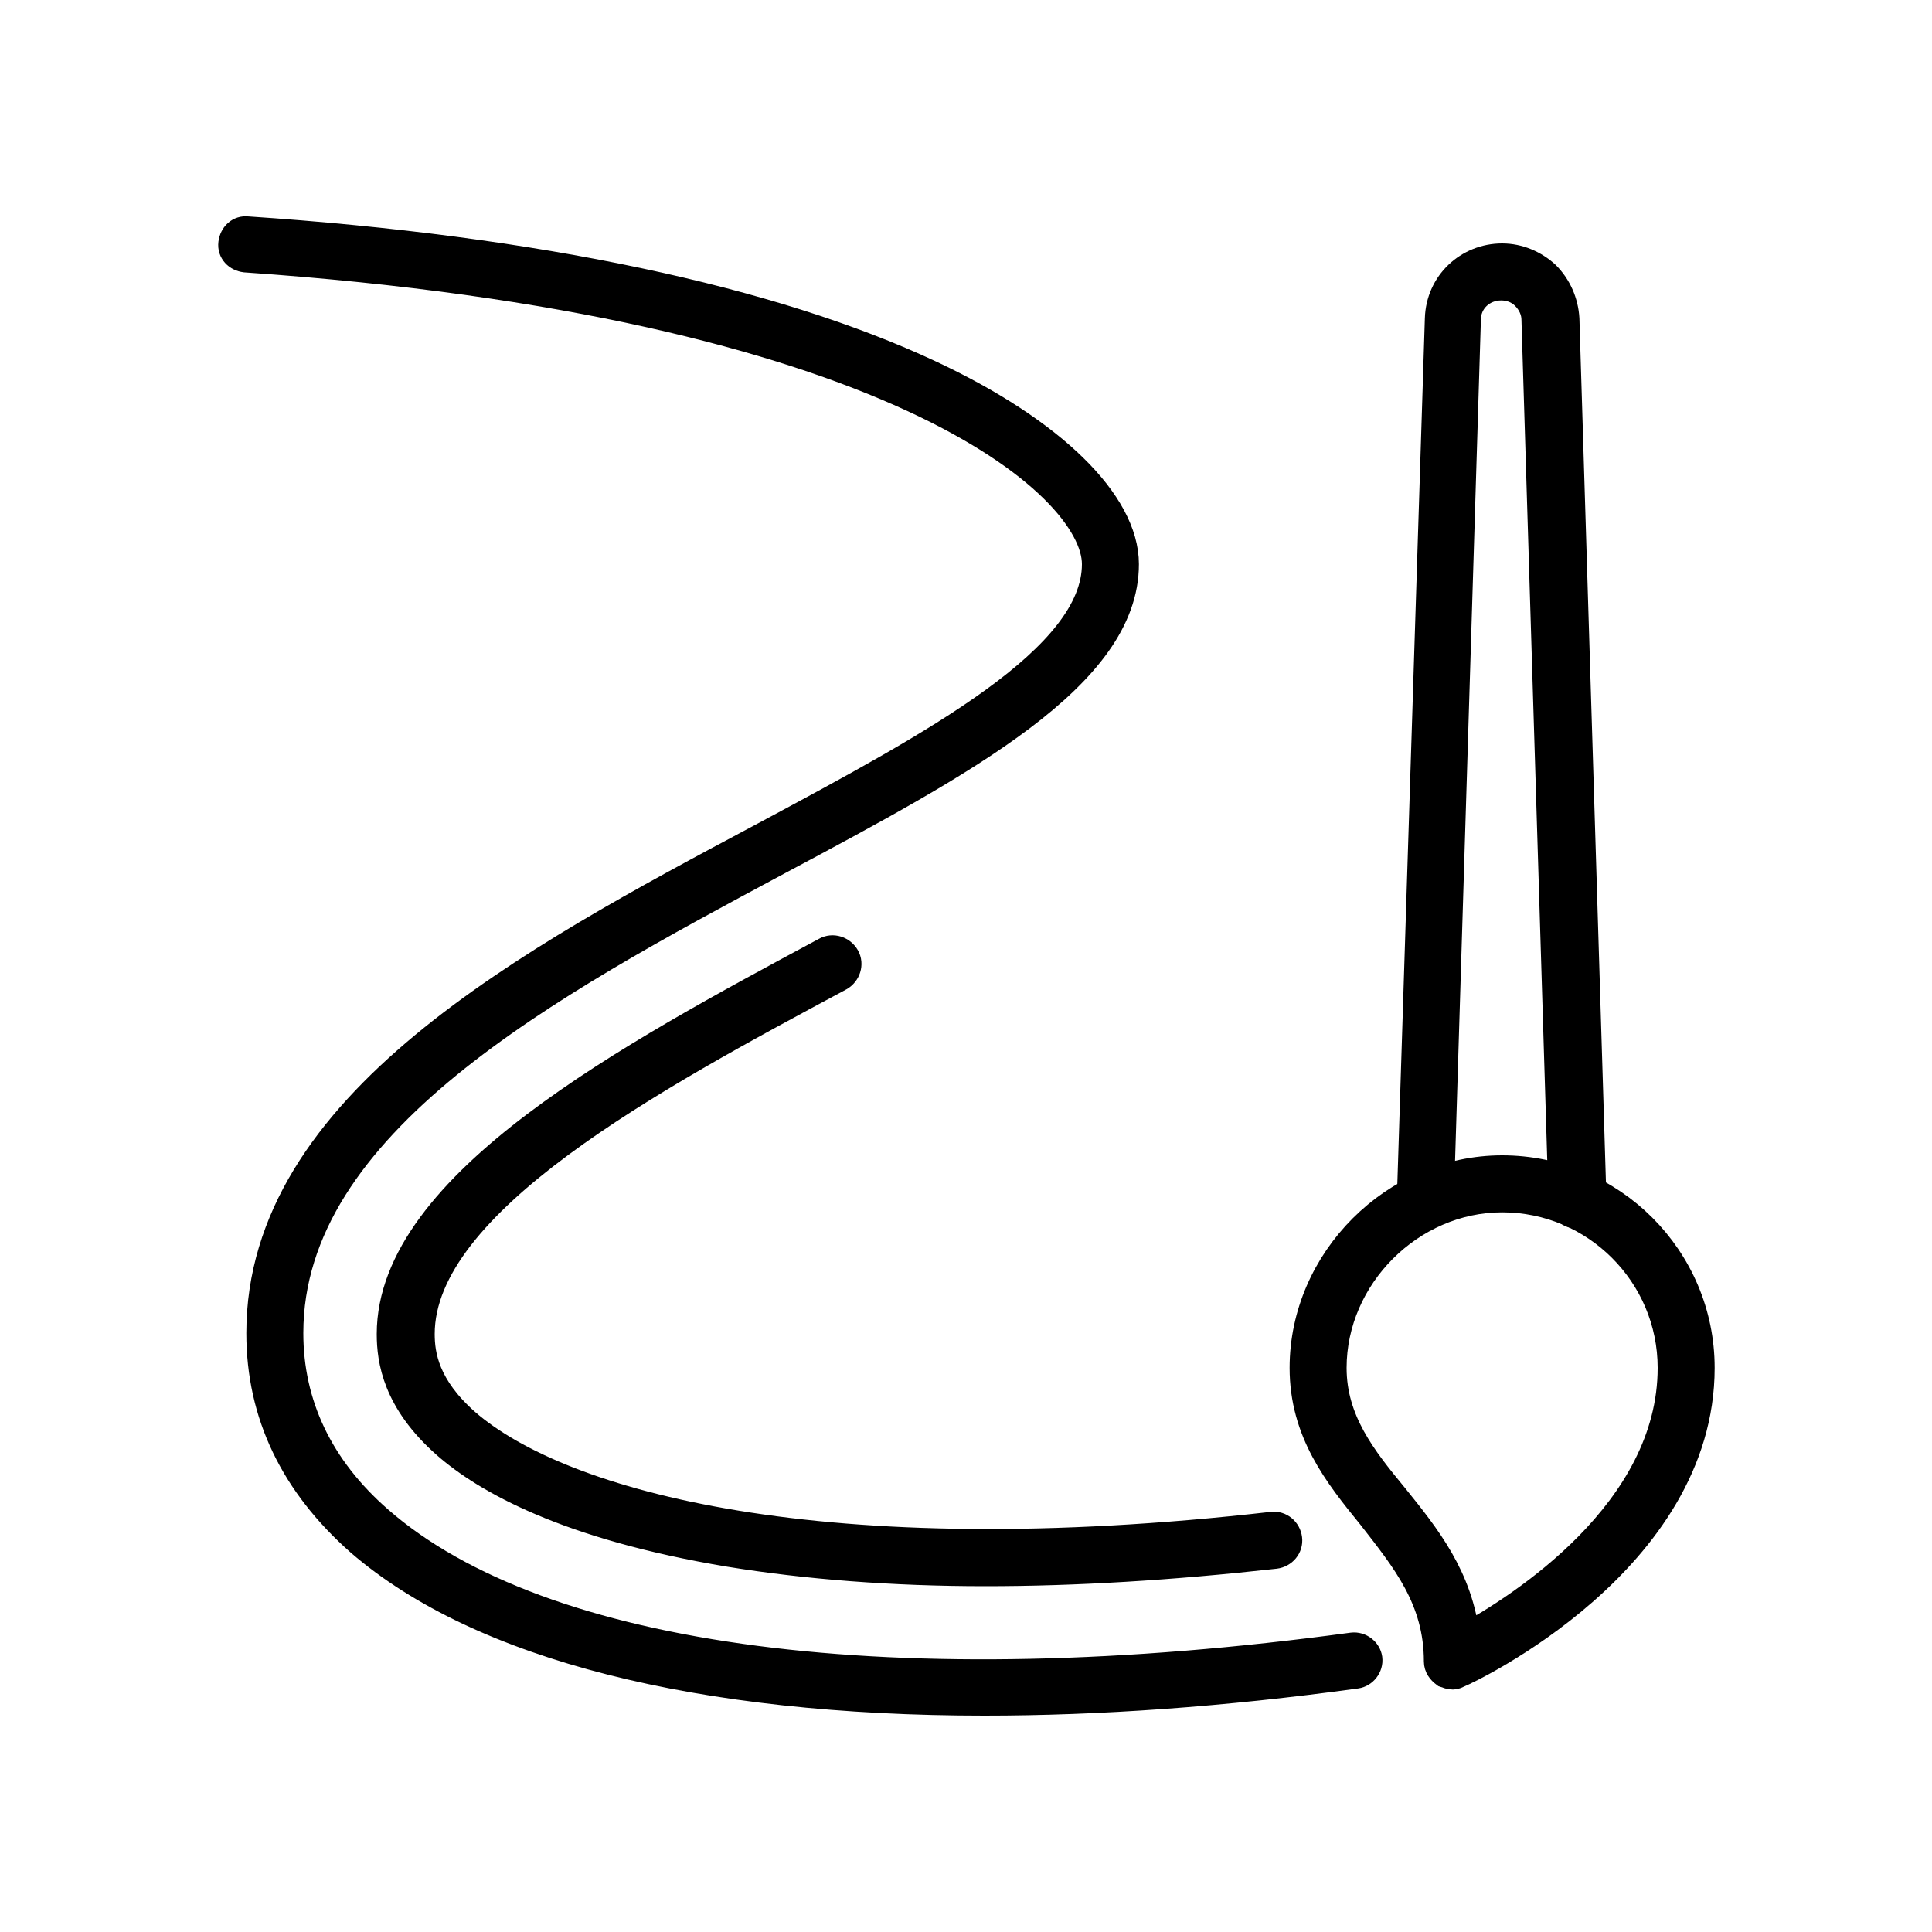
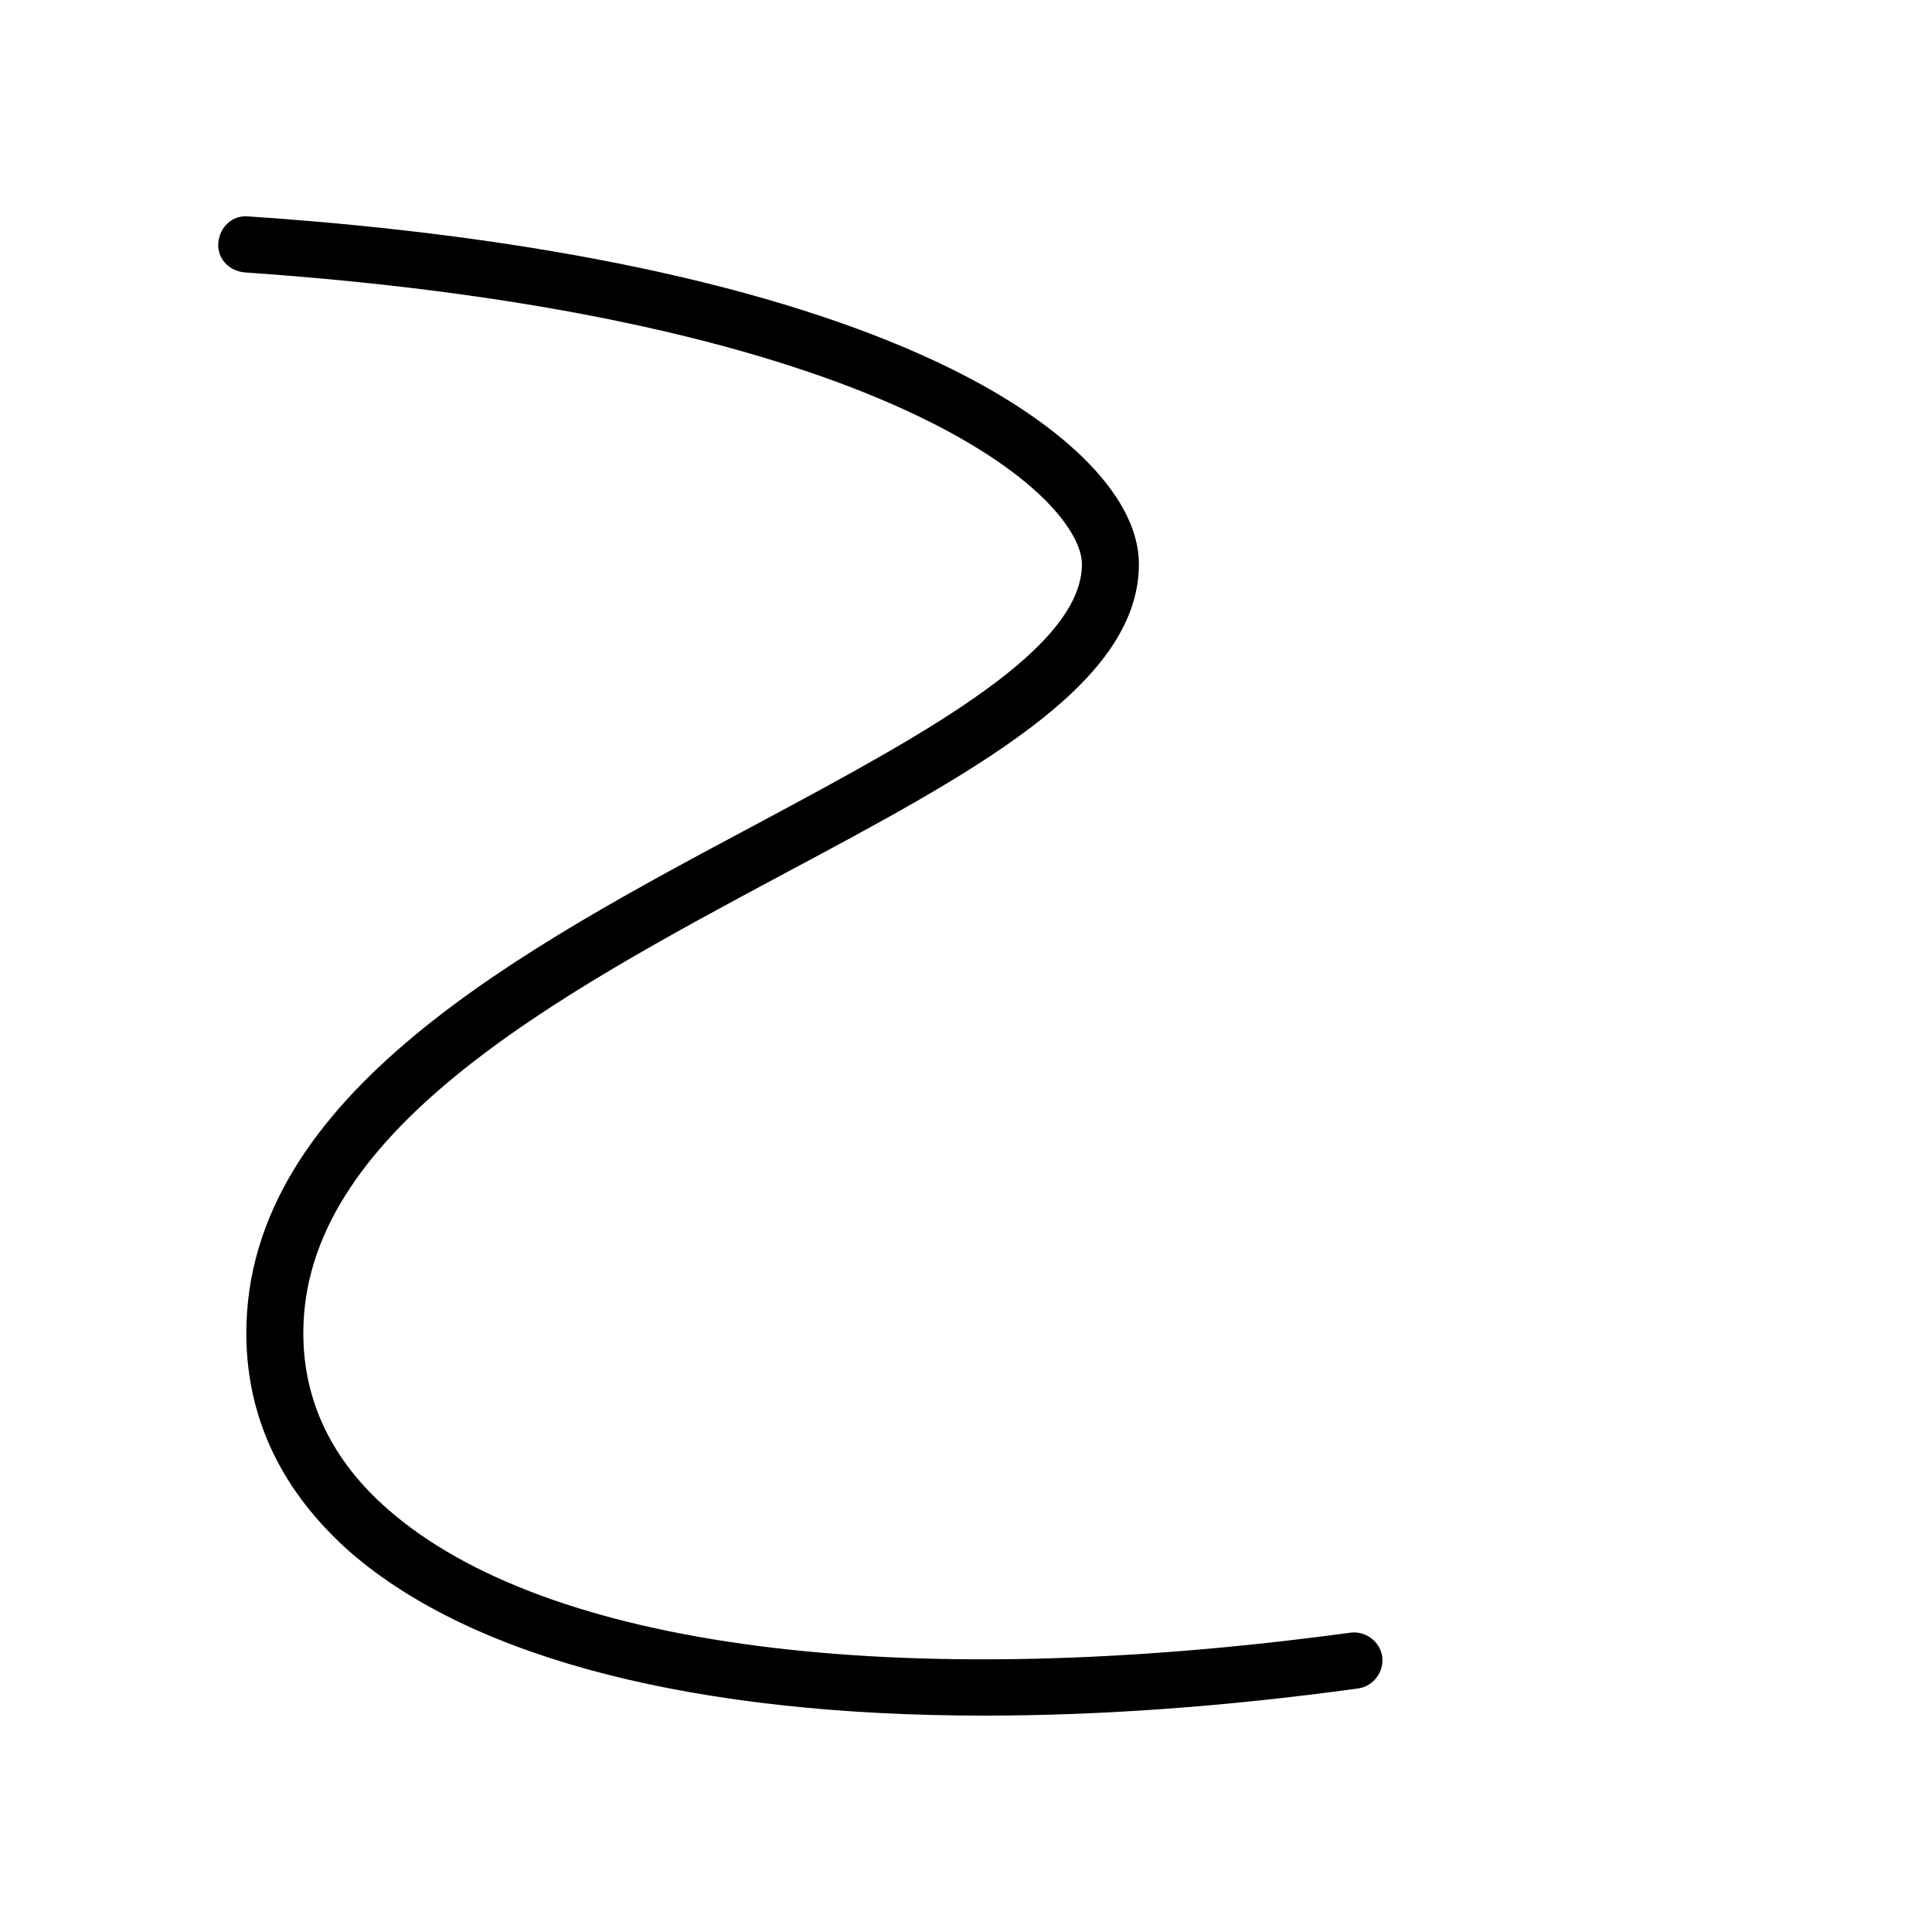
<svg xmlns="http://www.w3.org/2000/svg" version="1.1" id="Layer_1" x="0px" y="0px" viewBox="0 0 200 200" style="enable-background:new 0 0 200 200;" xml:space="preserve">
  <style type="text/css">
	.st0{stroke:#000000;stroke-width:3;stroke-miterlimit:10;}
</style>
  <g>
    <g>
      <g>
-         <path class="st0" d="M150.4,173.4c-0.3,0-0.5-0.1-0.8-0.2c-0.4-0.3-0.7-0.7-0.7-1.2c0-6.5-3.4-10.6-6.9-15.1     c-3.5-4.3-7-8.7-7-15.3c0-11.1,9.4-20.5,20.5-20.5c11.3,0,20.5,9.2,20.5,20.5c0,19.9-24,31.2-25,31.6     C150.8,173.3,150.6,173.4,150.4,173.4z M151.8,171.9L151.8,171.9L151.8,171.9z M155.5,124c-9.5,0-17.6,8.1-17.6,17.6     c0,5.5,3.1,9.4,6.4,13.4c3.3,4.1,6.7,8.3,7.4,14.6c5.6-3.1,21.4-13,21.4-28C173.1,131.9,165.2,124,155.5,124z" />
-       </g>
+         </g>
      <g>
-         <path class="st0" d="M163.3,125.7c-0.8,0-1.4-0.6-1.5-1.4l-2.8-91.2c0-0.9-0.4-1.8-1.1-2.5c-0.7-0.7-1.6-1-2.5-1     c-2,0-3.6,1.5-3.6,3.5l-2.8,91.2c0,0.8-0.7,1.4-1.5,1.4c-0.8,0-1.4-0.7-1.4-1.5L149,33c0.1-3.6,3-6.3,6.5-6.3     c1.7,0,3.3,0.7,4.5,1.8c1.2,1.2,1.9,2.8,2,4.5l2.8,91.2C164.8,125,164.2,125.7,163.3,125.7C163.4,125.7,163.3,125.7,163.3,125.7z     " />
-       </g>
+         </g>
    </g>
    <g>
-       <path class="st0" d="M102,162.7c-9.6,0-18.5-0.7-26.5-2c-16.8-2.8-25.2-7.6-29.3-11.2c-5.1-4.5-5.7-8.7-5.7-11.4    c0-15.5,24.9-28.8,45-39.6c0.7-0.4,1.6-0.1,2,0.6c0.4,0.7,0.1,1.6-0.6,2c-19.4,10.4-43.4,23.3-43.4,37c0,2.2,0.5,5.5,4.7,9.2    c9.9,8.6,37,16,83.5,10.7c0.8-0.1,1.5,0.5,1.6,1.3c0.1,0.8-0.5,1.5-1.3,1.6C121.2,162.1,111.3,162.7,102,162.7z" />
-     </g>
+       </g>
    <g>
      <path class="st0" d="M101.9,176.1c-29.4,0-52.1-5.7-64.6-16.5c-6.8-6-10.3-13.2-10.3-21.6c0-23.6,27.7-38.4,52.1-51.4    c17.7-9.5,34.4-18.4,34.4-28.2c0-8.4-21.5-27.1-88.1-31.7c-0.8-0.1-1.4-0.7-1.3-1.5c0.1-0.8,0.7-1.4,1.5-1.3    c29.9,2,54.3,7.2,70.7,14.9c12.6,5.9,20.1,13.3,20.1,19.6c0,11.5-16.6,20.4-35.9,30.7c-23.7,12.7-50.6,27.1-50.6,48.9    c0,7.4,3.1,14,9.3,19.4C56,172.1,92.8,176.9,140,170.5c0.8-0.1,1.5,0.5,1.6,1.2c0.1,0.8-0.5,1.5-1.2,1.6    C126.6,175.2,113.7,176.1,101.9,176.1z" />
    </g>
  </g>
</svg>